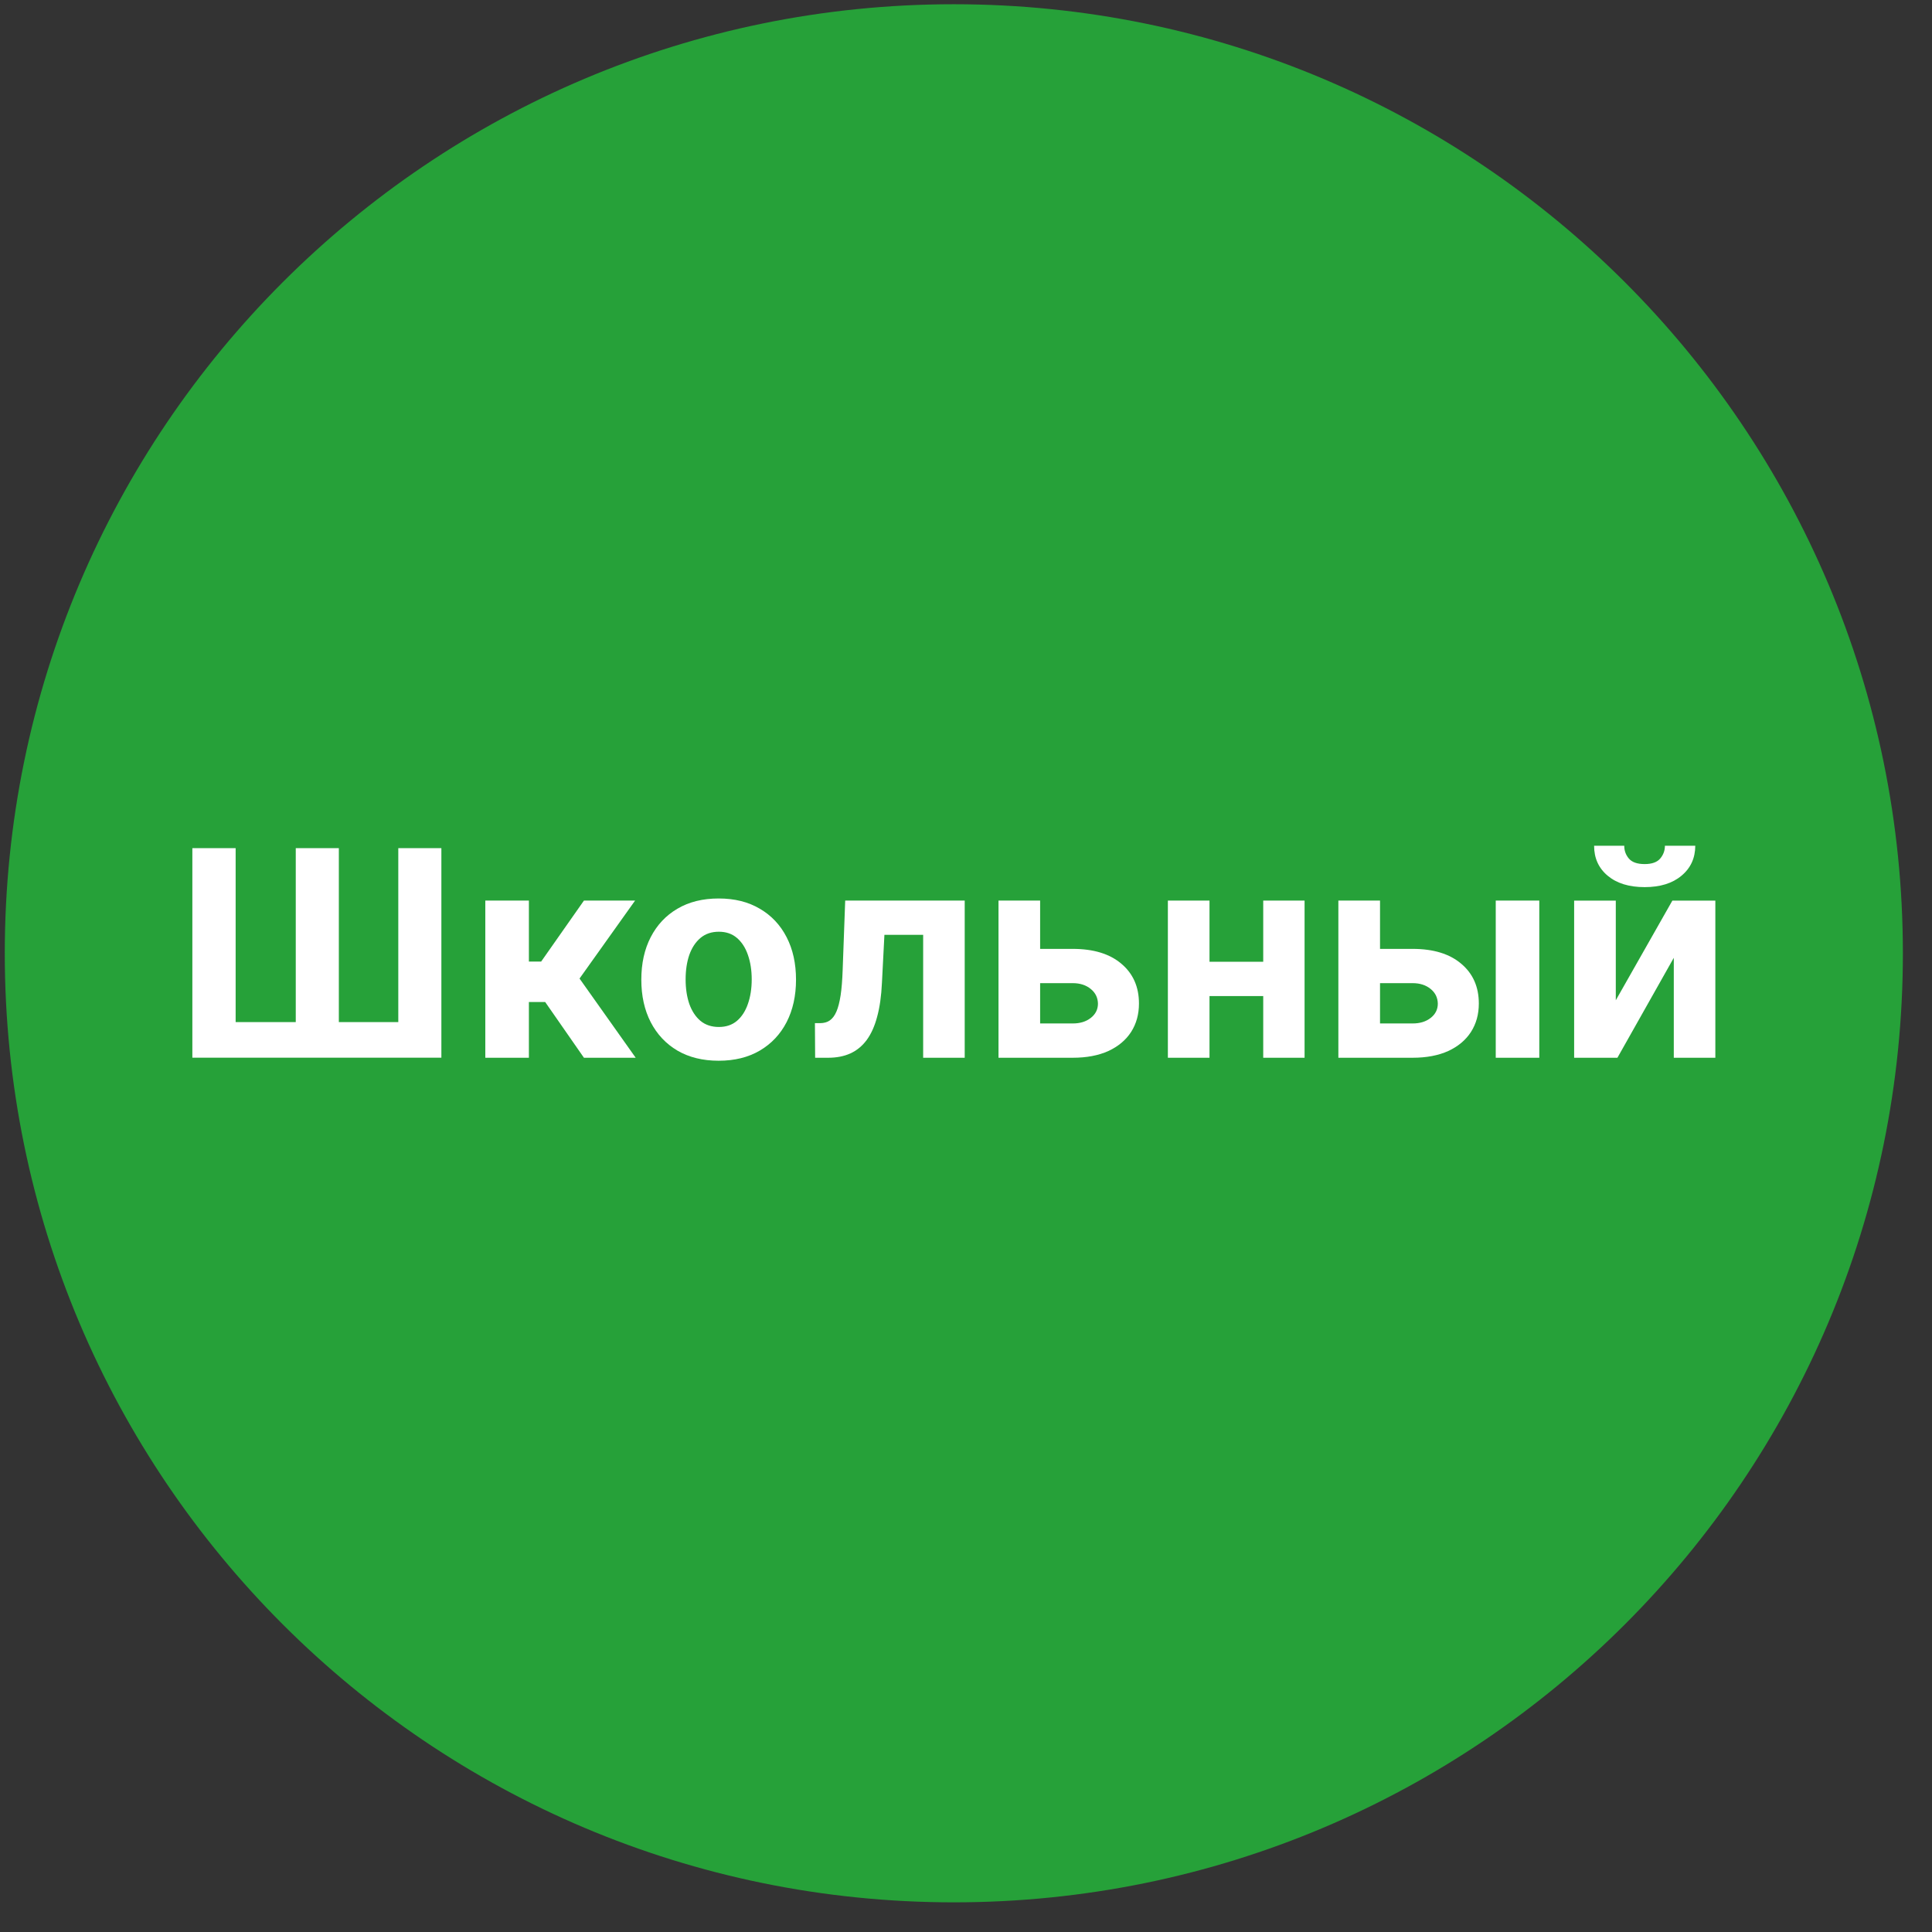
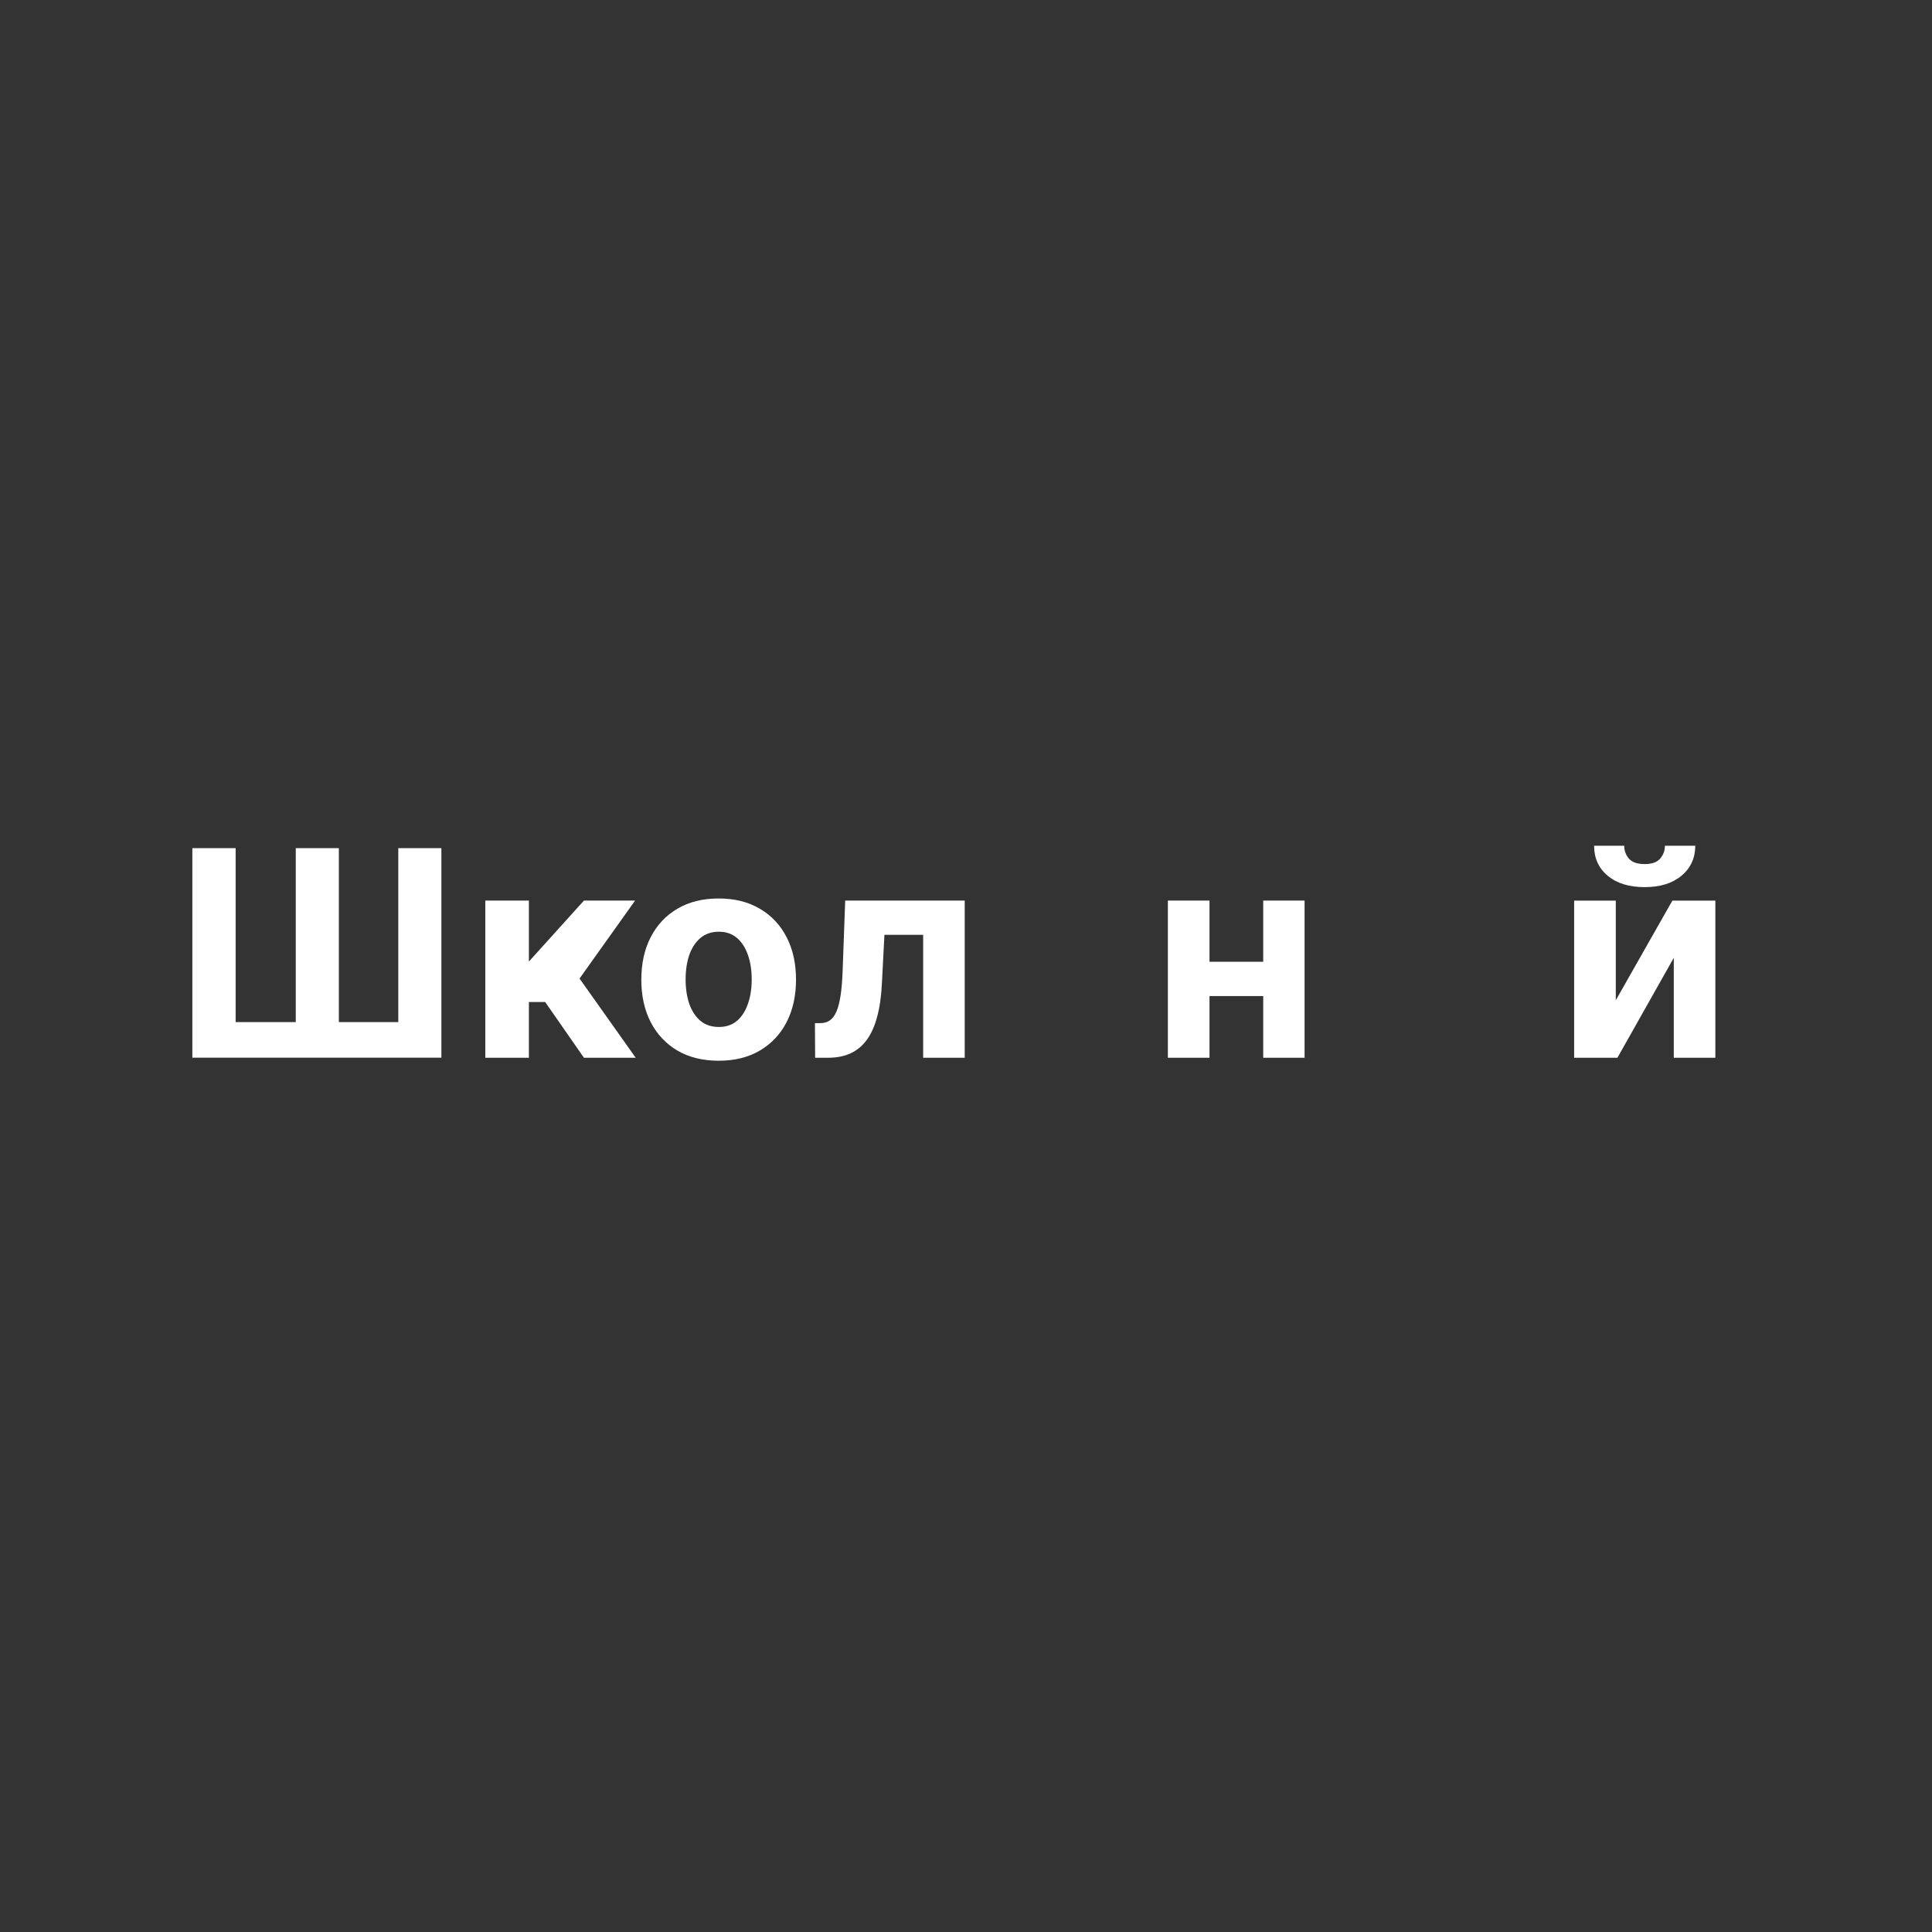
<svg xmlns="http://www.w3.org/2000/svg" width="57" height="57" viewBox="0 0 57 57" fill="none">
  <rect x="0" y="0" width="57" height="57" fill="#333333" stroke="none" />
  <g clip-path="url(#clip0_4806_2163)">
-     <path d="M56.141 28.125C56.141 12.661 43.605 0.125 28.141 0.125C12.677 0.125 0.141 12.661 0.141 28.125C0.141 43.589 12.677 56.125 28.141 56.125C43.605 56.125 56.141 43.589 56.141 28.125Z" fill="#26A139" />
    <path d="M47.671 29.511L49.34 26.571H50.608V31.207H49.382V28.258L47.719 31.207H46.442V26.571H47.671V29.511ZM49.12 24.953H50.016C50.014 25.319 49.878 25.614 49.608 25.837C49.341 26.061 48.979 26.173 48.522 26.173C48.063 26.173 47.7 26.061 47.432 25.837C47.165 25.614 47.031 25.319 47.031 24.953H47.921C47.919 25.092 47.963 25.217 48.054 25.327C48.147 25.438 48.303 25.493 48.522 25.493C48.735 25.493 48.888 25.439 48.981 25.33C49.073 25.222 49.12 25.096 49.12 24.953Z" fill="white" />
-     <path d="M40.292 27.995H41.678C42.291 27.995 42.77 28.142 43.114 28.436C43.458 28.727 43.63 29.118 43.63 29.607C43.63 29.925 43.553 30.204 43.398 30.446C43.243 30.686 43.02 30.873 42.728 31.008C42.436 31.14 42.086 31.207 41.678 31.207H39.486V26.57H40.715V30.195H41.678C41.893 30.195 42.07 30.141 42.209 30.032C42.348 29.924 42.418 29.785 42.42 29.616C42.418 29.437 42.348 29.291 42.209 29.178C42.07 29.064 41.893 29.006 41.678 29.006H40.292V27.995ZM44.129 31.207V26.57H45.414V31.207H44.129Z" fill="white" />
    <path d="M37.683 28.375V29.387H35.262V28.375H37.683ZM35.684 26.57V31.207H34.456V26.57H35.684ZM38.489 26.57V31.207H37.269V26.57H38.489Z" fill="white" />
-     <path d="M30.265 27.995H31.65C32.264 27.995 32.743 28.142 33.087 28.436C33.431 28.727 33.603 29.118 33.603 29.607C33.603 29.925 33.526 30.204 33.371 30.446C33.216 30.686 32.992 30.873 32.701 31.008C32.409 31.14 32.059 31.207 31.65 31.207H29.459V26.57H30.687V30.195H31.65C31.866 30.195 32.042 30.141 32.181 30.032C32.32 29.924 32.391 29.785 32.393 29.616C32.391 29.437 32.32 29.291 32.181 29.178C32.042 29.064 31.866 29.006 31.65 29.006H30.265V27.995Z" fill="white" />
    <path d="M24.049 31.207L24.043 30.186H24.197C24.306 30.186 24.399 30.16 24.478 30.108C24.558 30.054 24.625 29.966 24.677 29.845C24.729 29.725 24.77 29.565 24.801 29.365C24.831 29.164 24.851 28.917 24.861 28.623L24.936 26.57H28.462V31.207H27.236V27.581H26.093L26.02 28.997C26.002 29.386 25.955 29.72 25.878 29.999C25.804 30.279 25.7 30.508 25.567 30.688C25.434 30.865 25.274 30.995 25.087 31.08C24.9 31.164 24.683 31.207 24.435 31.207H24.049Z" fill="white" />
    <path d="M21.203 31.295C20.734 31.295 20.328 31.195 19.986 30.996C19.646 30.795 19.384 30.515 19.198 30.157C19.013 29.797 18.921 29.379 18.921 28.904C18.921 28.425 19.013 28.007 19.198 27.649C19.384 27.289 19.646 27.009 19.986 26.81C20.328 26.608 20.734 26.508 21.203 26.508C21.672 26.508 22.076 26.608 22.416 26.81C22.758 27.009 23.022 27.289 23.207 27.649C23.392 28.007 23.485 28.425 23.485 28.904C23.485 29.379 23.392 29.797 23.207 30.157C23.022 30.515 22.758 30.795 22.416 30.996C22.076 31.195 21.672 31.295 21.203 31.295ZM21.209 30.299C21.422 30.299 21.6 30.239 21.743 30.118C21.886 29.995 21.994 29.828 22.066 29.617C22.14 29.405 22.178 29.165 22.178 28.895C22.178 28.626 22.14 28.385 22.066 28.174C21.994 27.963 21.886 27.796 21.743 27.673C21.6 27.55 21.422 27.489 21.209 27.489C20.993 27.489 20.812 27.55 20.665 27.673C20.52 27.796 20.411 27.963 20.336 28.174C20.264 28.385 20.228 28.626 20.228 28.895C20.228 29.165 20.264 29.405 20.336 29.617C20.411 29.828 20.52 29.995 20.665 30.118C20.812 30.239 20.993 30.299 21.209 30.299Z" fill="white" />
-     <path d="M14.318 31.207V26.57H15.604V28.369H15.966L17.228 26.57H18.737L17.098 28.87L18.755 31.207H17.228L16.084 29.562H15.604V31.207H14.318Z" fill="white" />
+     <path d="M14.318 31.207V26.57H15.604V28.369L17.228 26.57H18.737L17.098 28.87L18.755 31.207H17.228L16.084 29.562H15.604V31.207H14.318Z" fill="white" />
    <path d="M5.675 25.023H6.952V30.155H8.726V25.023H9.997V30.155H11.751V25.023H13.022V31.205H5.675V25.023Z" fill="white" />
  </g>
  <defs>
    <clipPath id="clip0_4806_2163">
      <rect width="56" height="56" fill="white" transform="translate(0.141 0.125)" />
    </clipPath>
  </defs>
</svg>